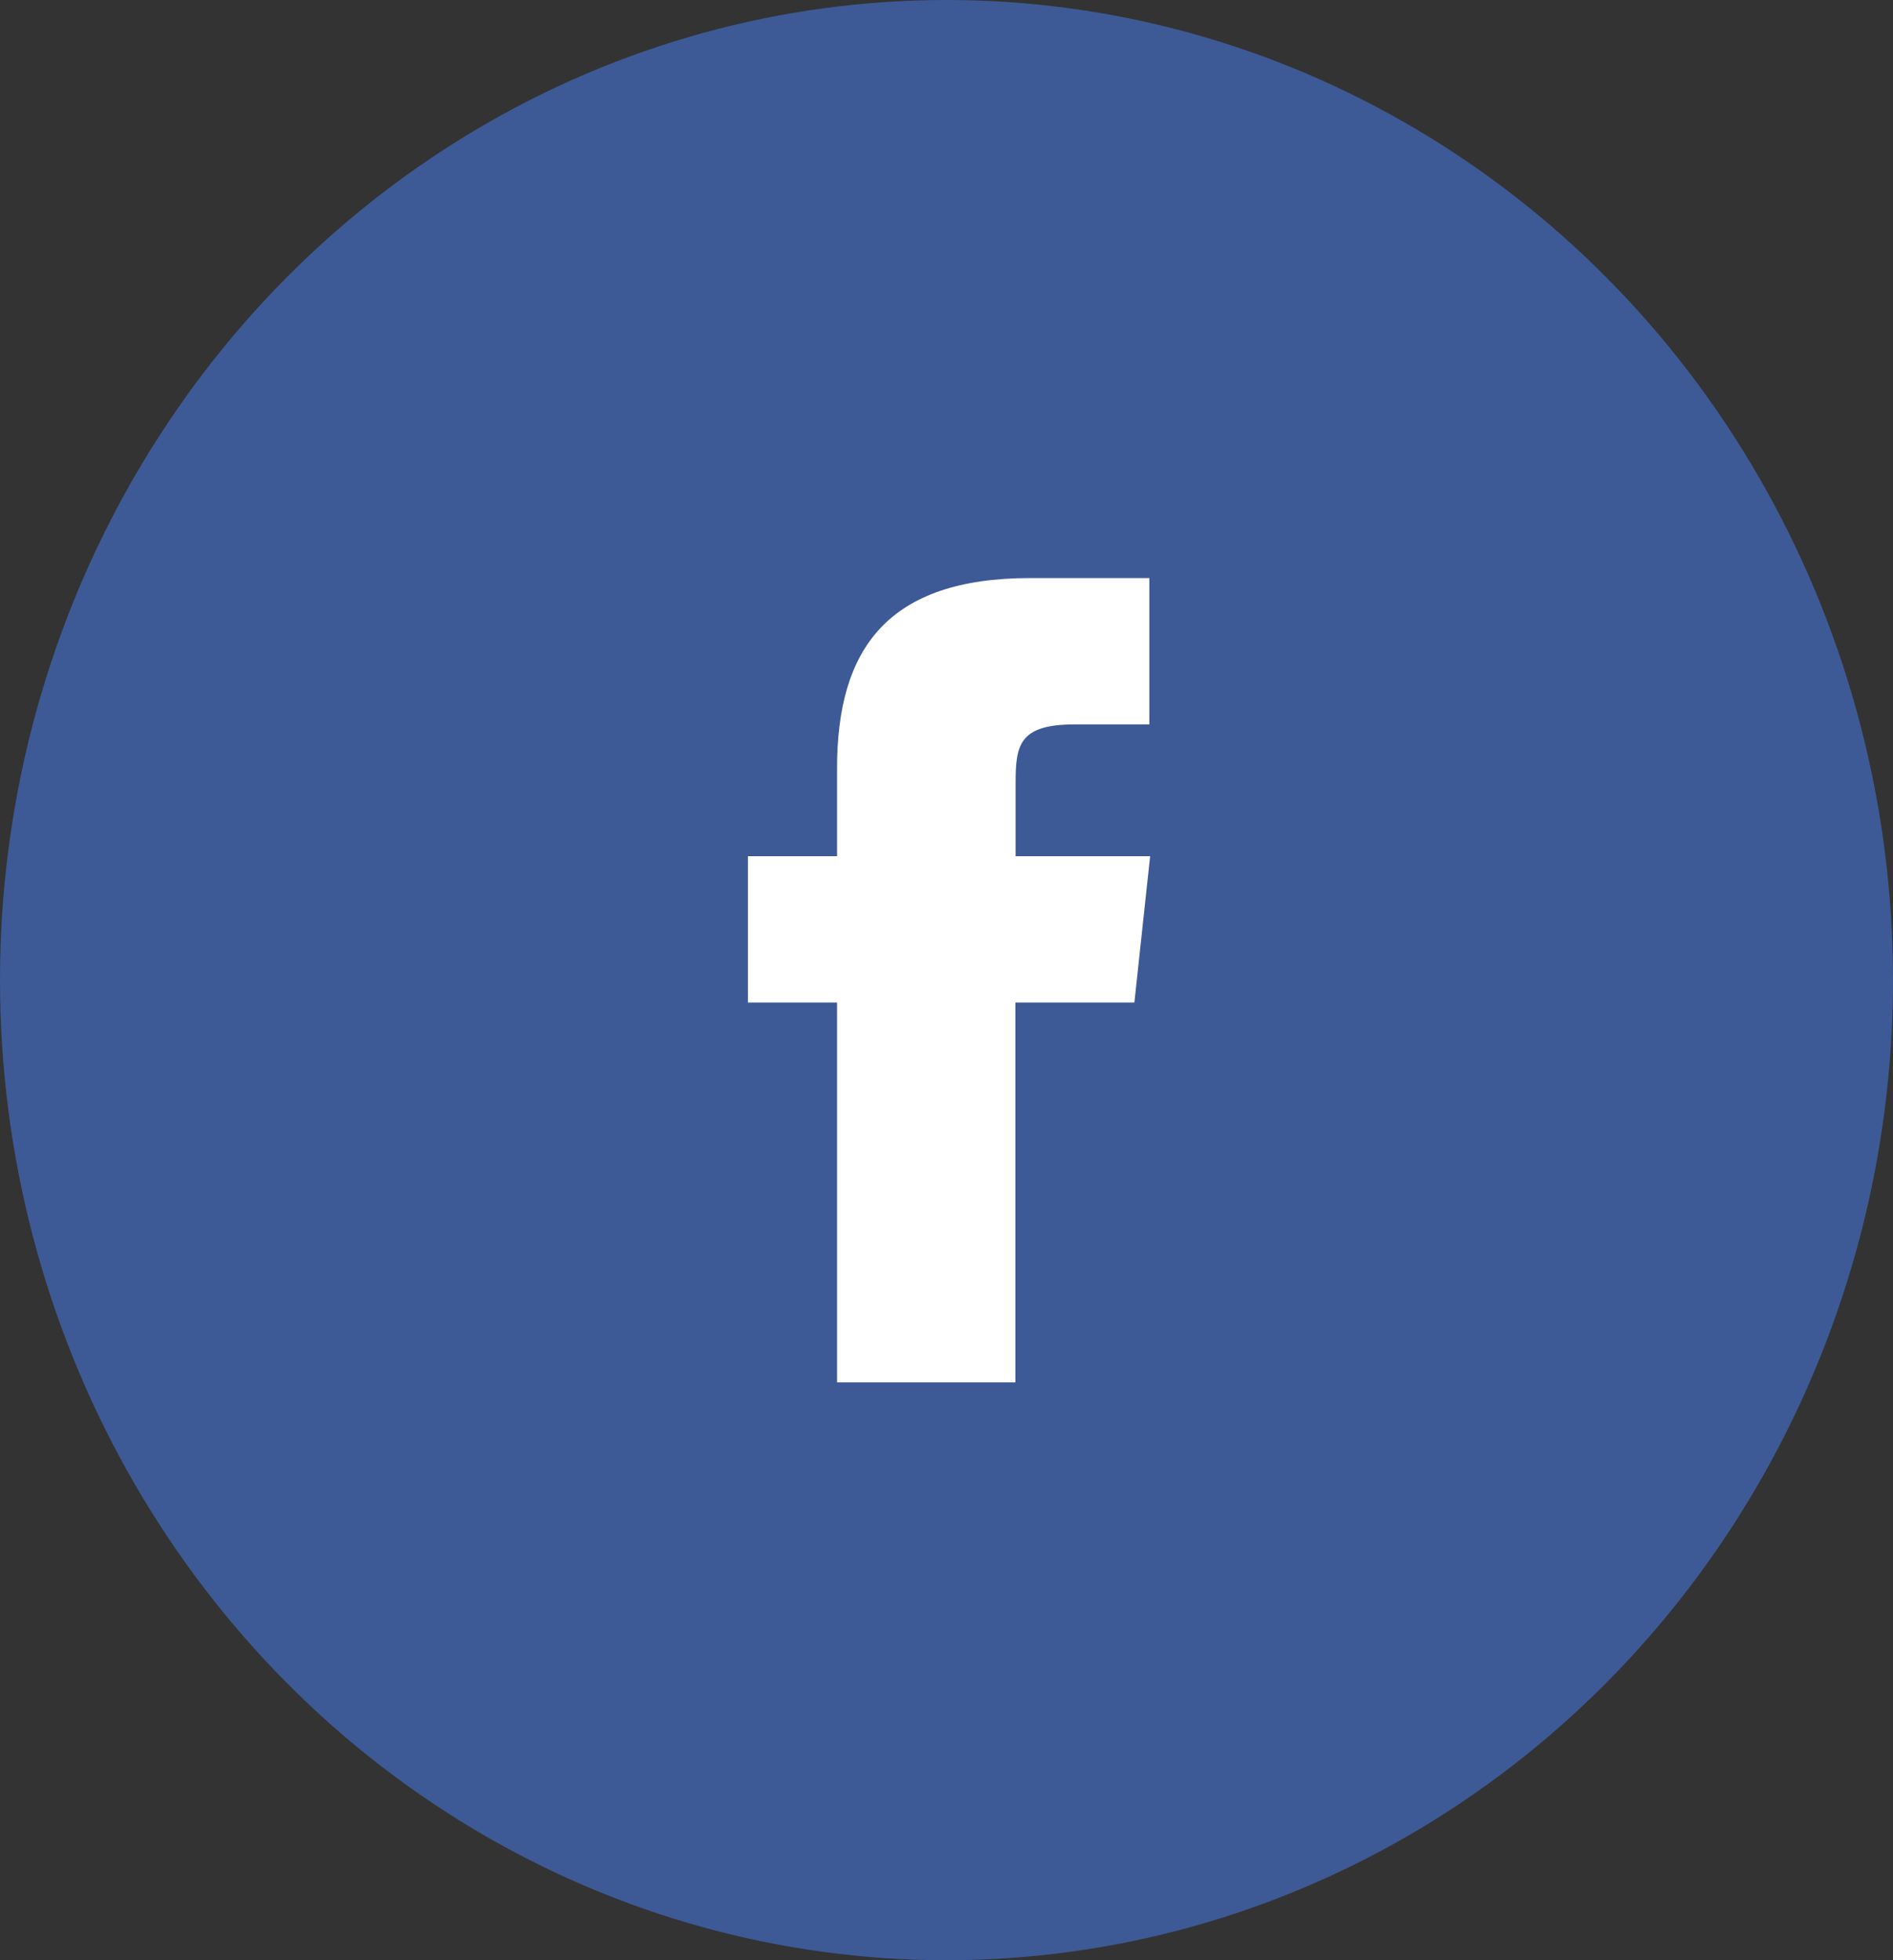
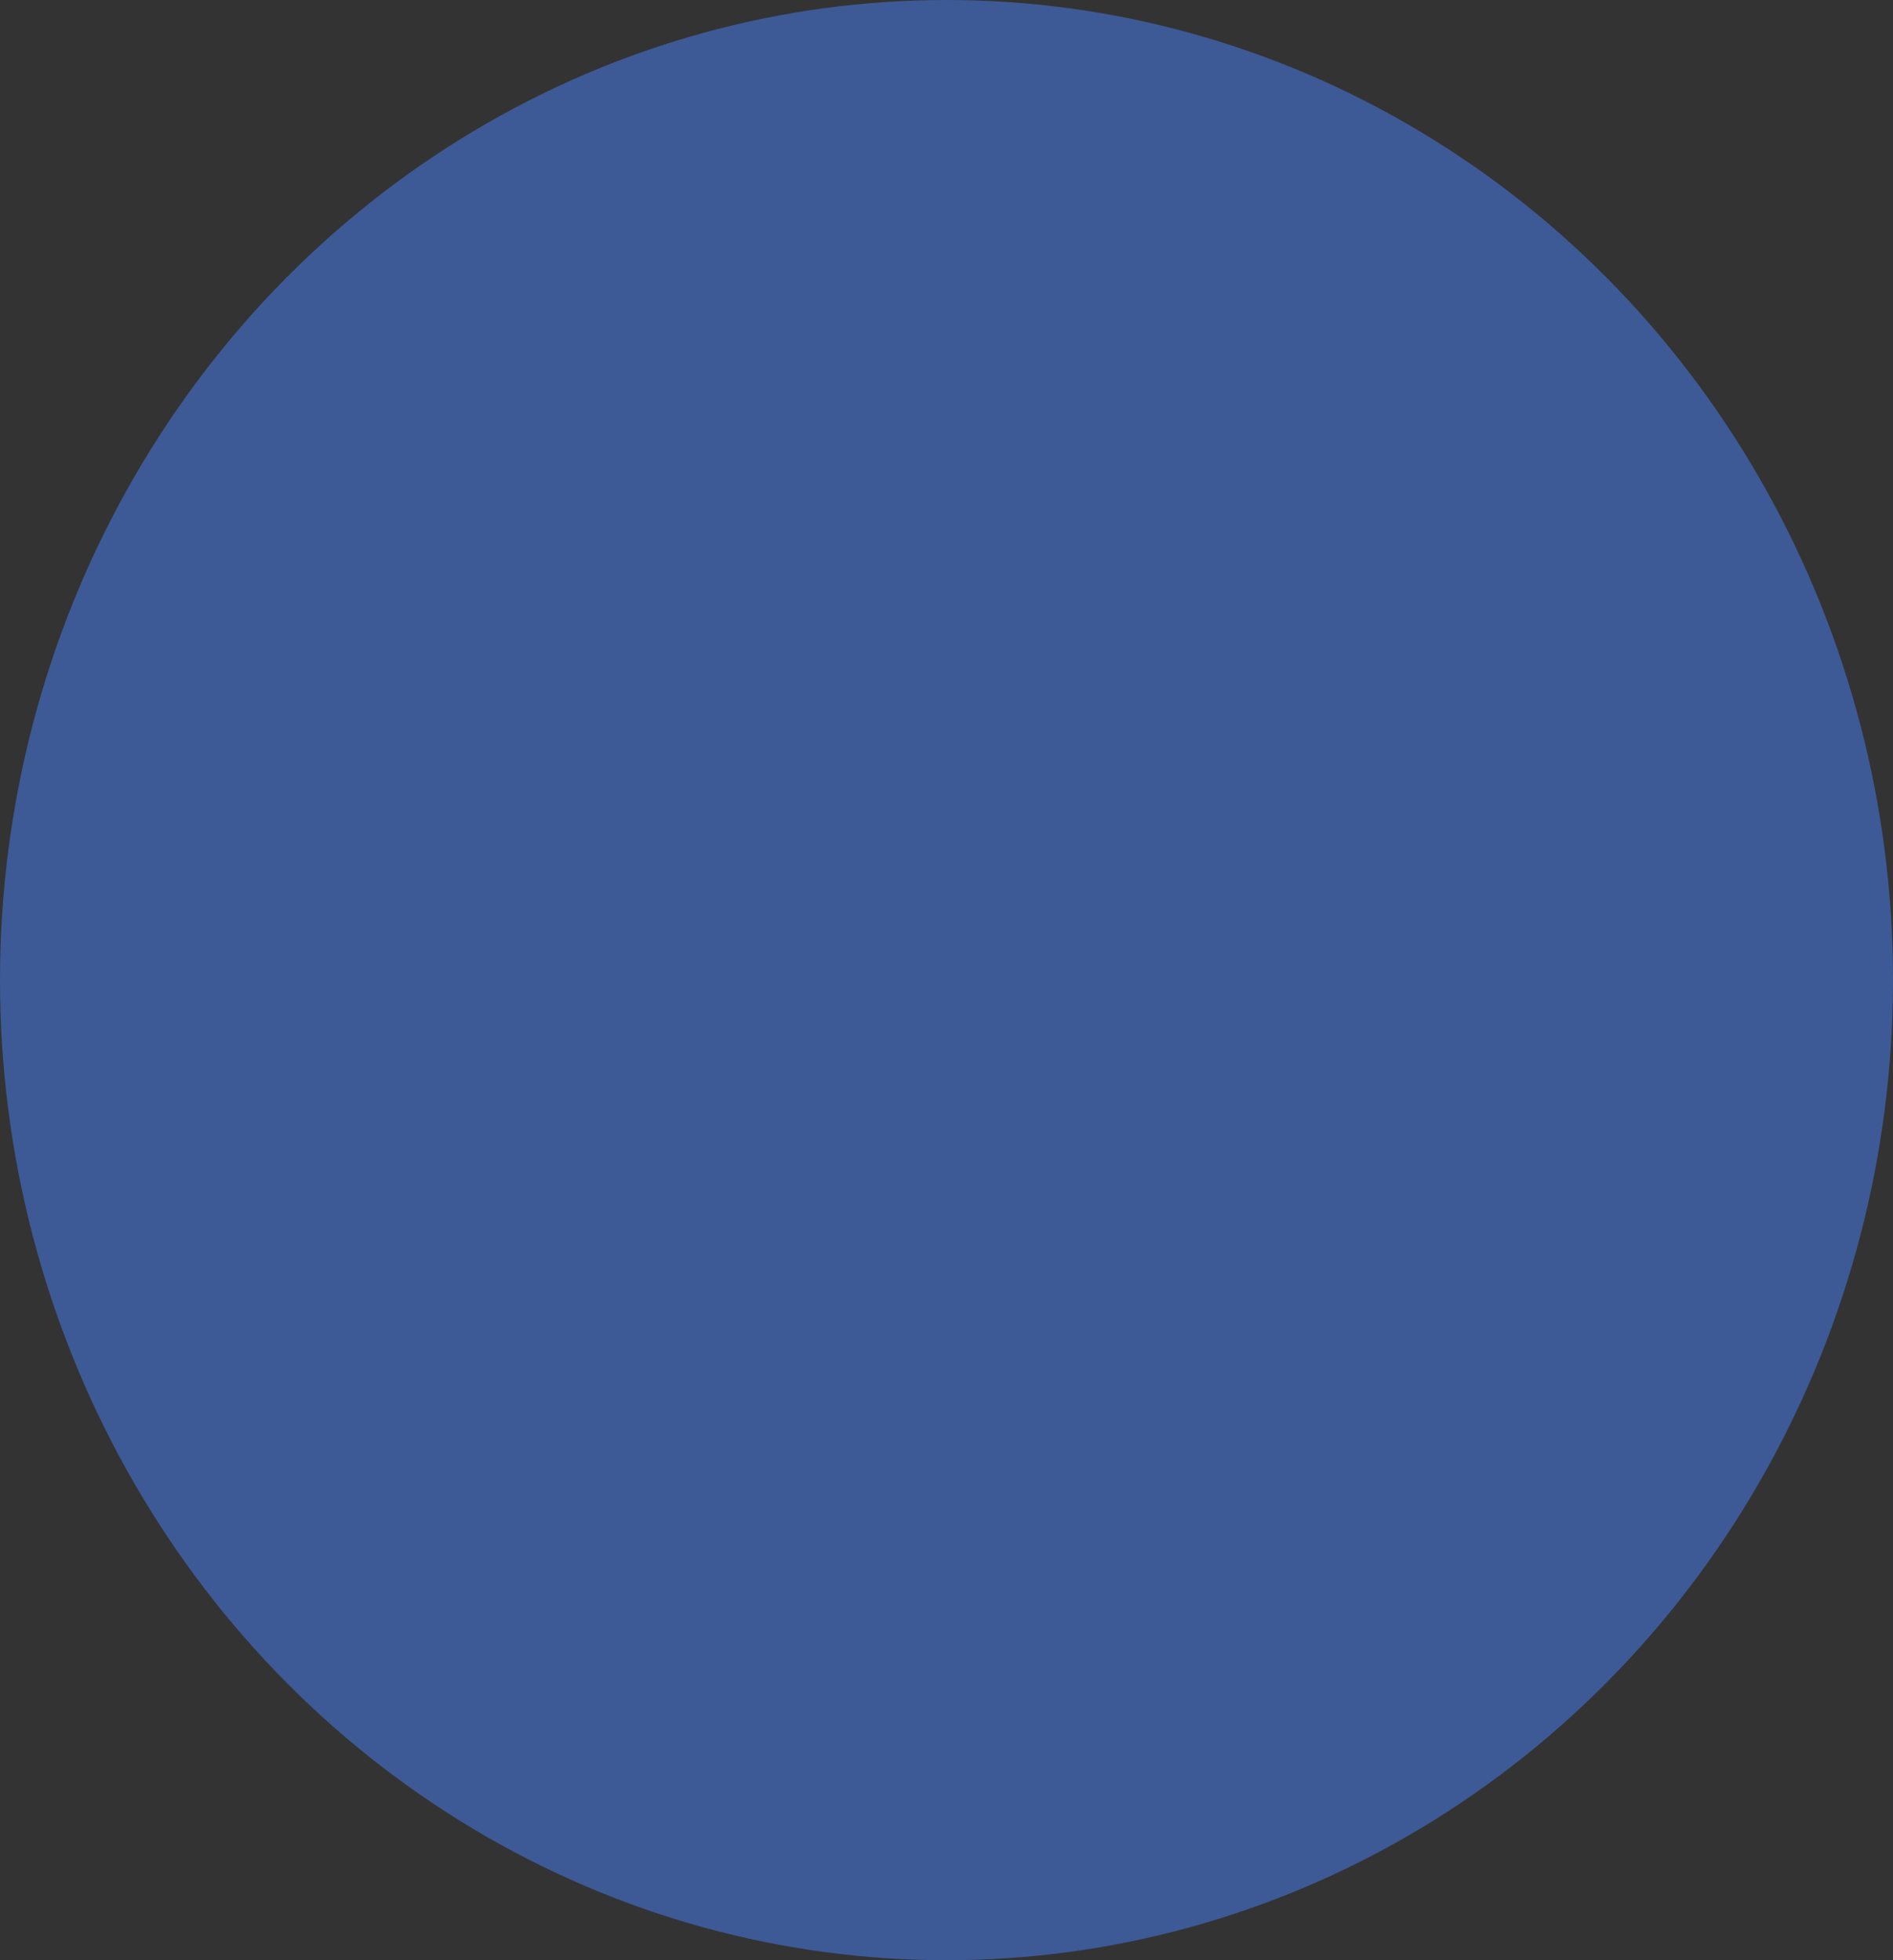
<svg xmlns="http://www.w3.org/2000/svg" width="28" height="29" viewBox="0 0 28 29">
  <rect x="0" y="0" width="28" height="29" fill="#333333" stroke="none" />
  <g id="Facebook" transform="translate(-0.464 0.282)">
    <ellipse id="Oval" cx="14" cy="14.5" rx="14" ry="14.5" transform="translate(0.464 -0.282)" fill="#3d5a96" />
-     <path id="Facebook-2" data-name="Facebook" d="M3.956,11.9H1.318V6.28H0V4.115H1.318v-1.3C1.318,1.051,2.062,0,4.177,0h1.76V2.165h-1.1c-.823,0-.878.3-.878.867l0,1.083H5.949L5.716,6.28H3.956V11.9Z" transform="translate(11.527 8.27)" fill="#fff" />
  </g>
</svg>